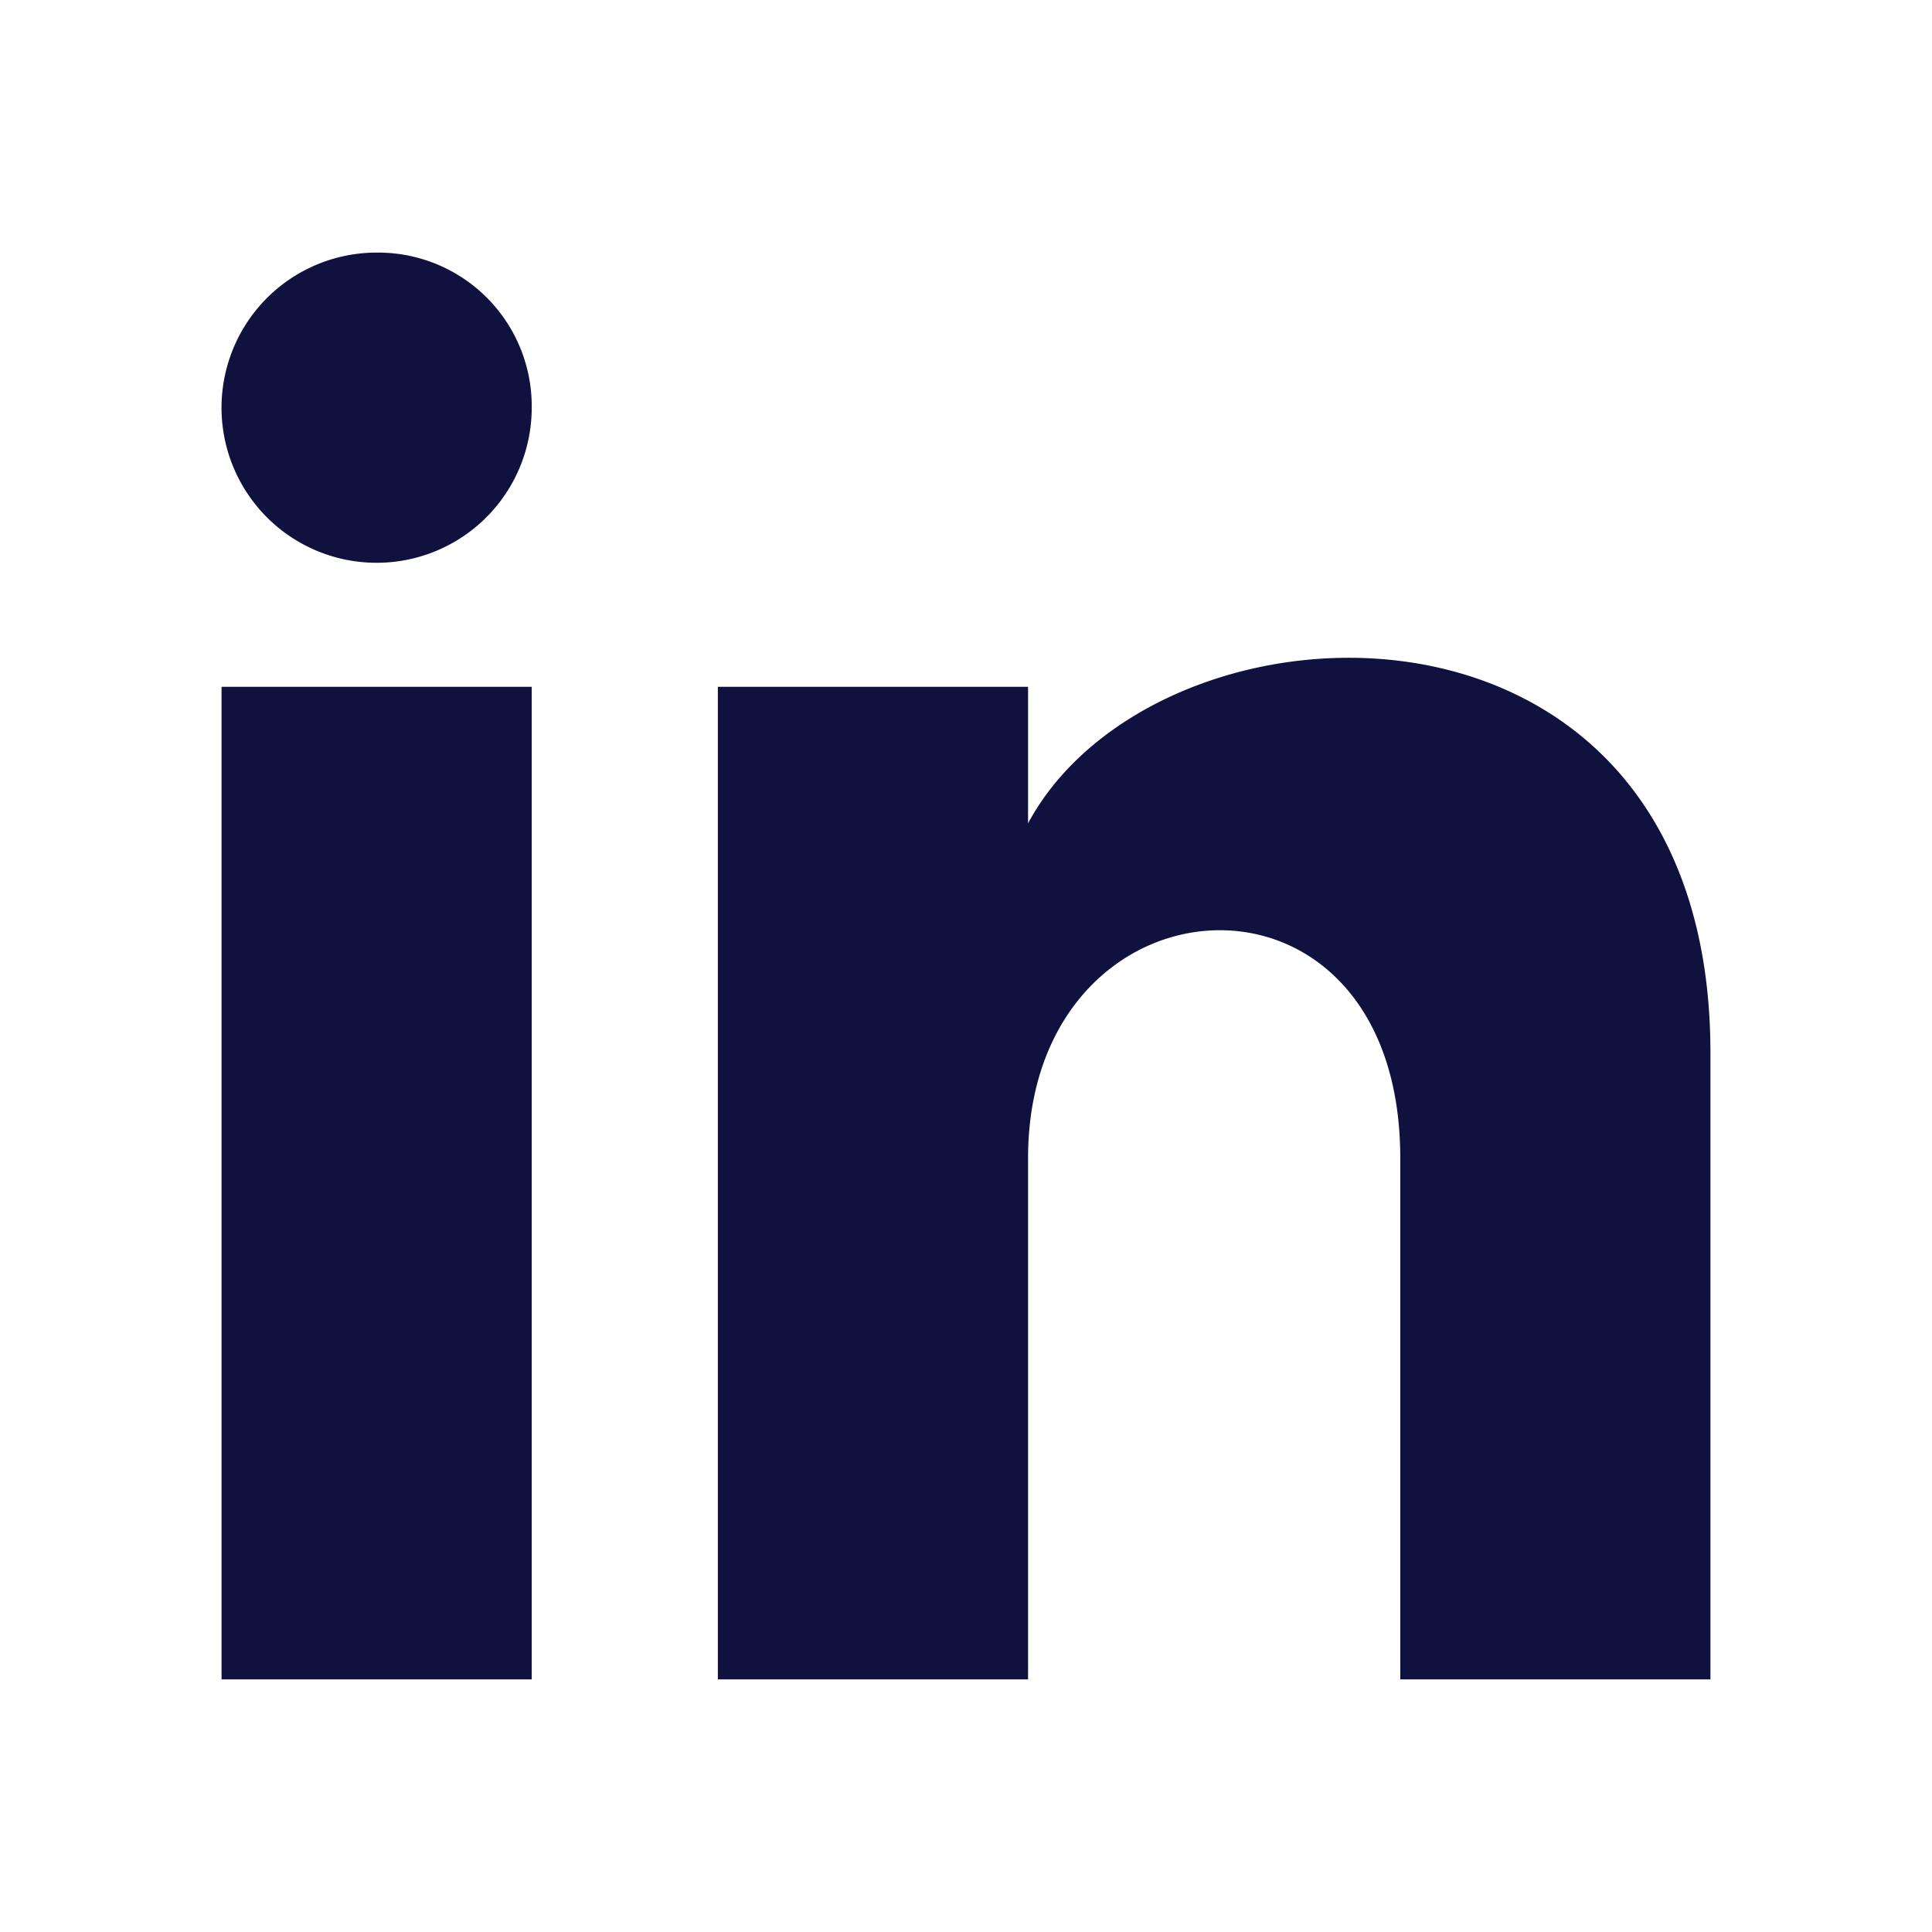
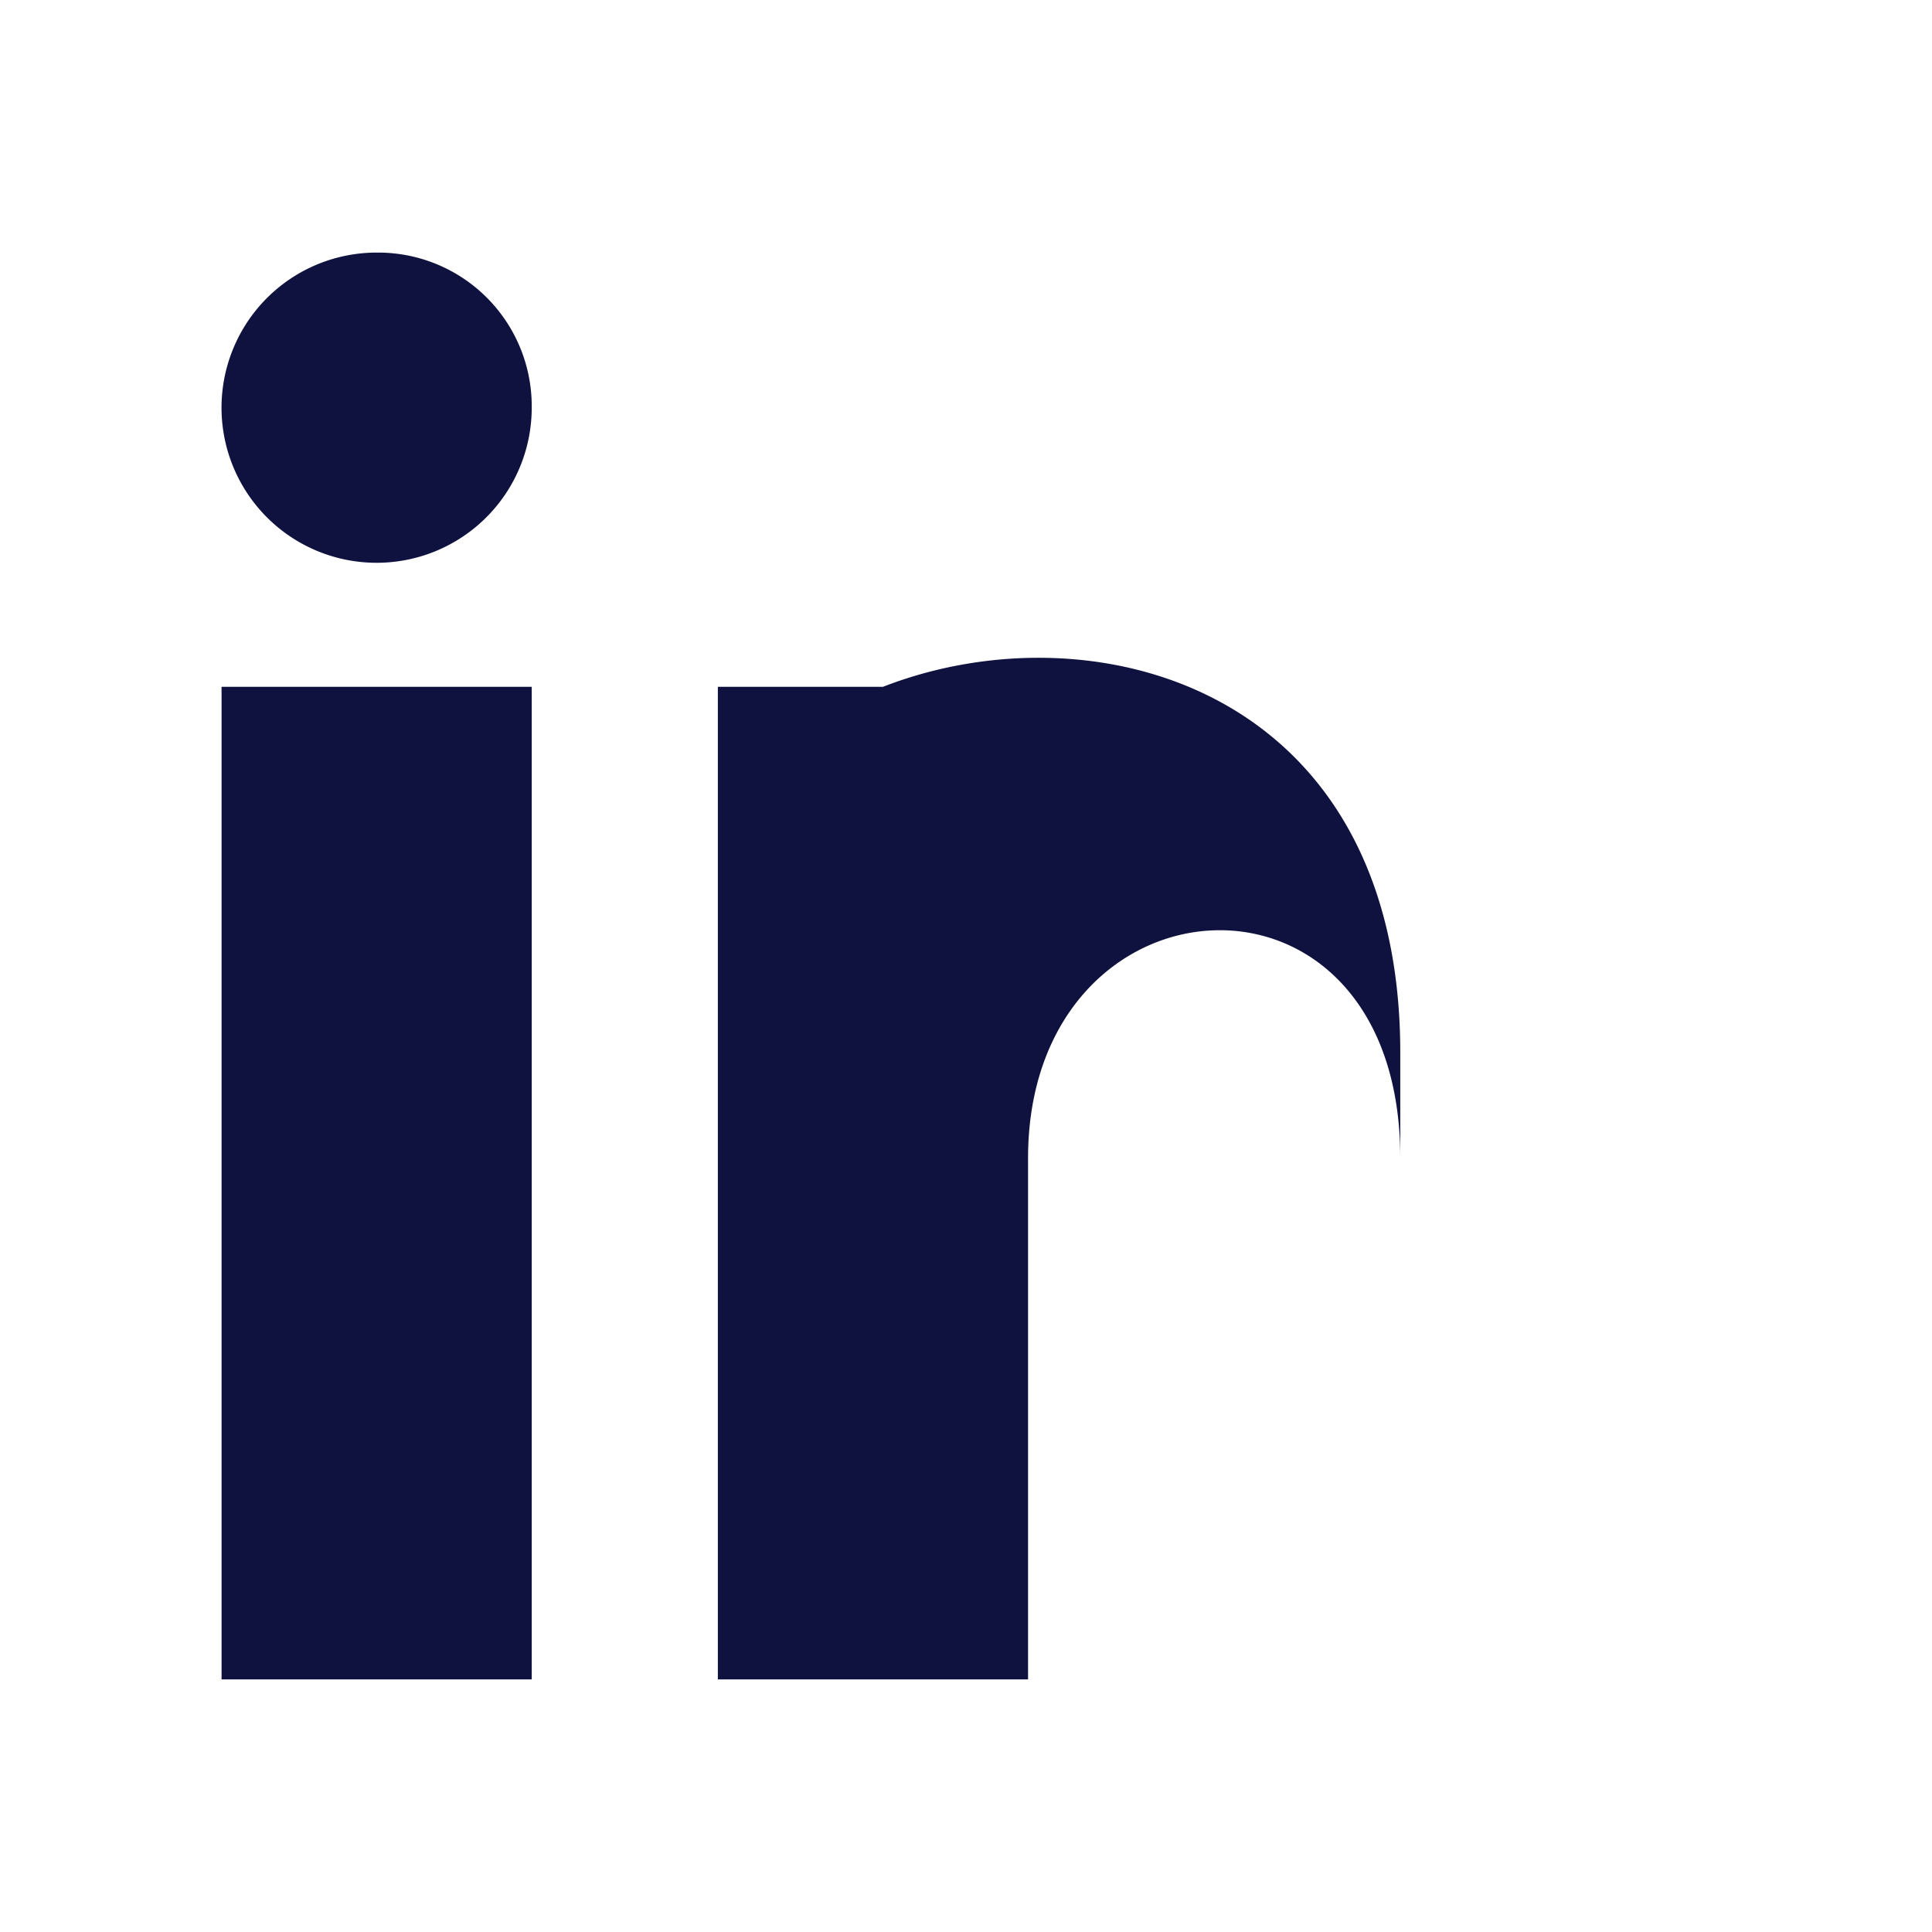
<svg xmlns="http://www.w3.org/2000/svg" id="Layer_1" data-name="Layer 1" viewBox="0 0 500 500">
  <defs>
    <style>.cls-1{fill:#0f123f;}</style>
  </defs>
-   <path class="cls-1" d="M137.61,105.5A40.14,40.14,0,1,1,97.48,65.37,39.75,39.75,0,0,1,137.61,105.5Zm0,72.25H57.34V434.63h80.27Zm128.45,0H185.78V434.63h80.28V299.77c0-75.46,96.33-81.88,96.33,0V434.63h80.27V272.48c0-126.84-142.89-122-176.6-59.41Z" />
+   <path class="cls-1" d="M137.61,105.5A40.14,40.14,0,1,1,97.48,65.37,39.75,39.75,0,0,1,137.61,105.5Zm0,72.25H57.34V434.63h80.27Zm128.45,0H185.78V434.63h80.28V299.77c0-75.46,96.33-81.88,96.33,0V434.63V272.48c0-126.84-142.89-122-176.6-59.41Z" />
</svg>